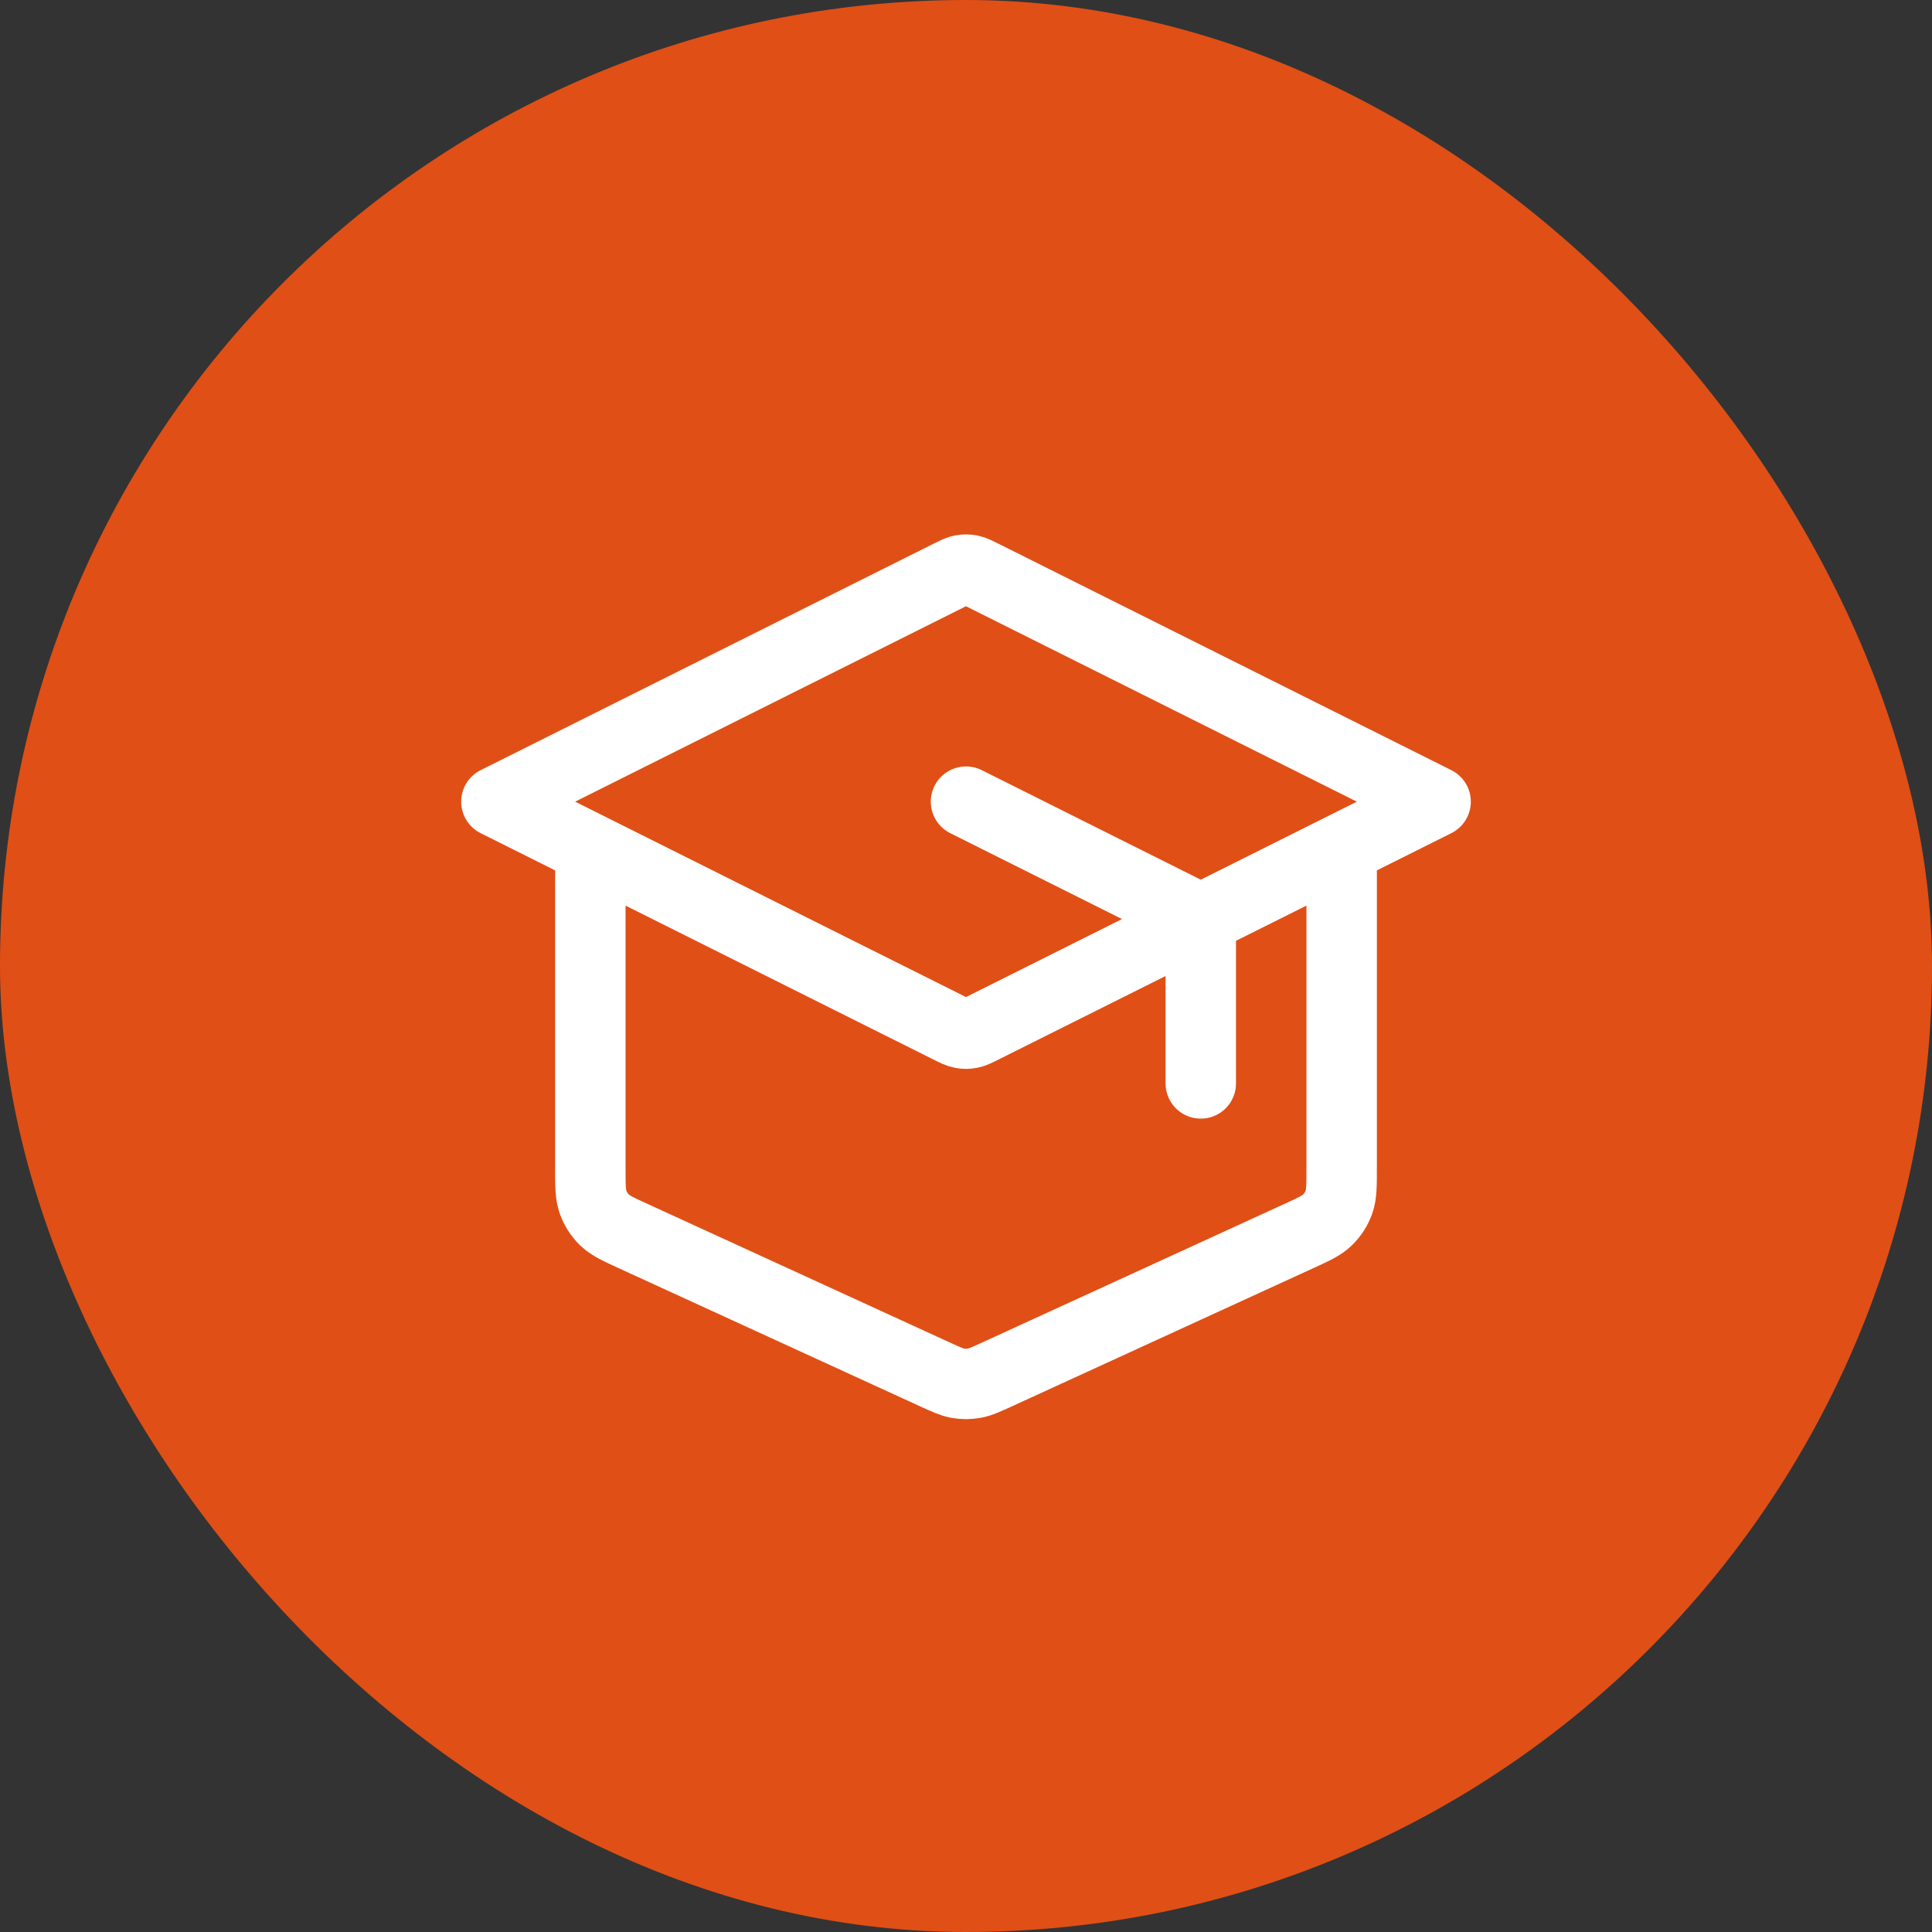
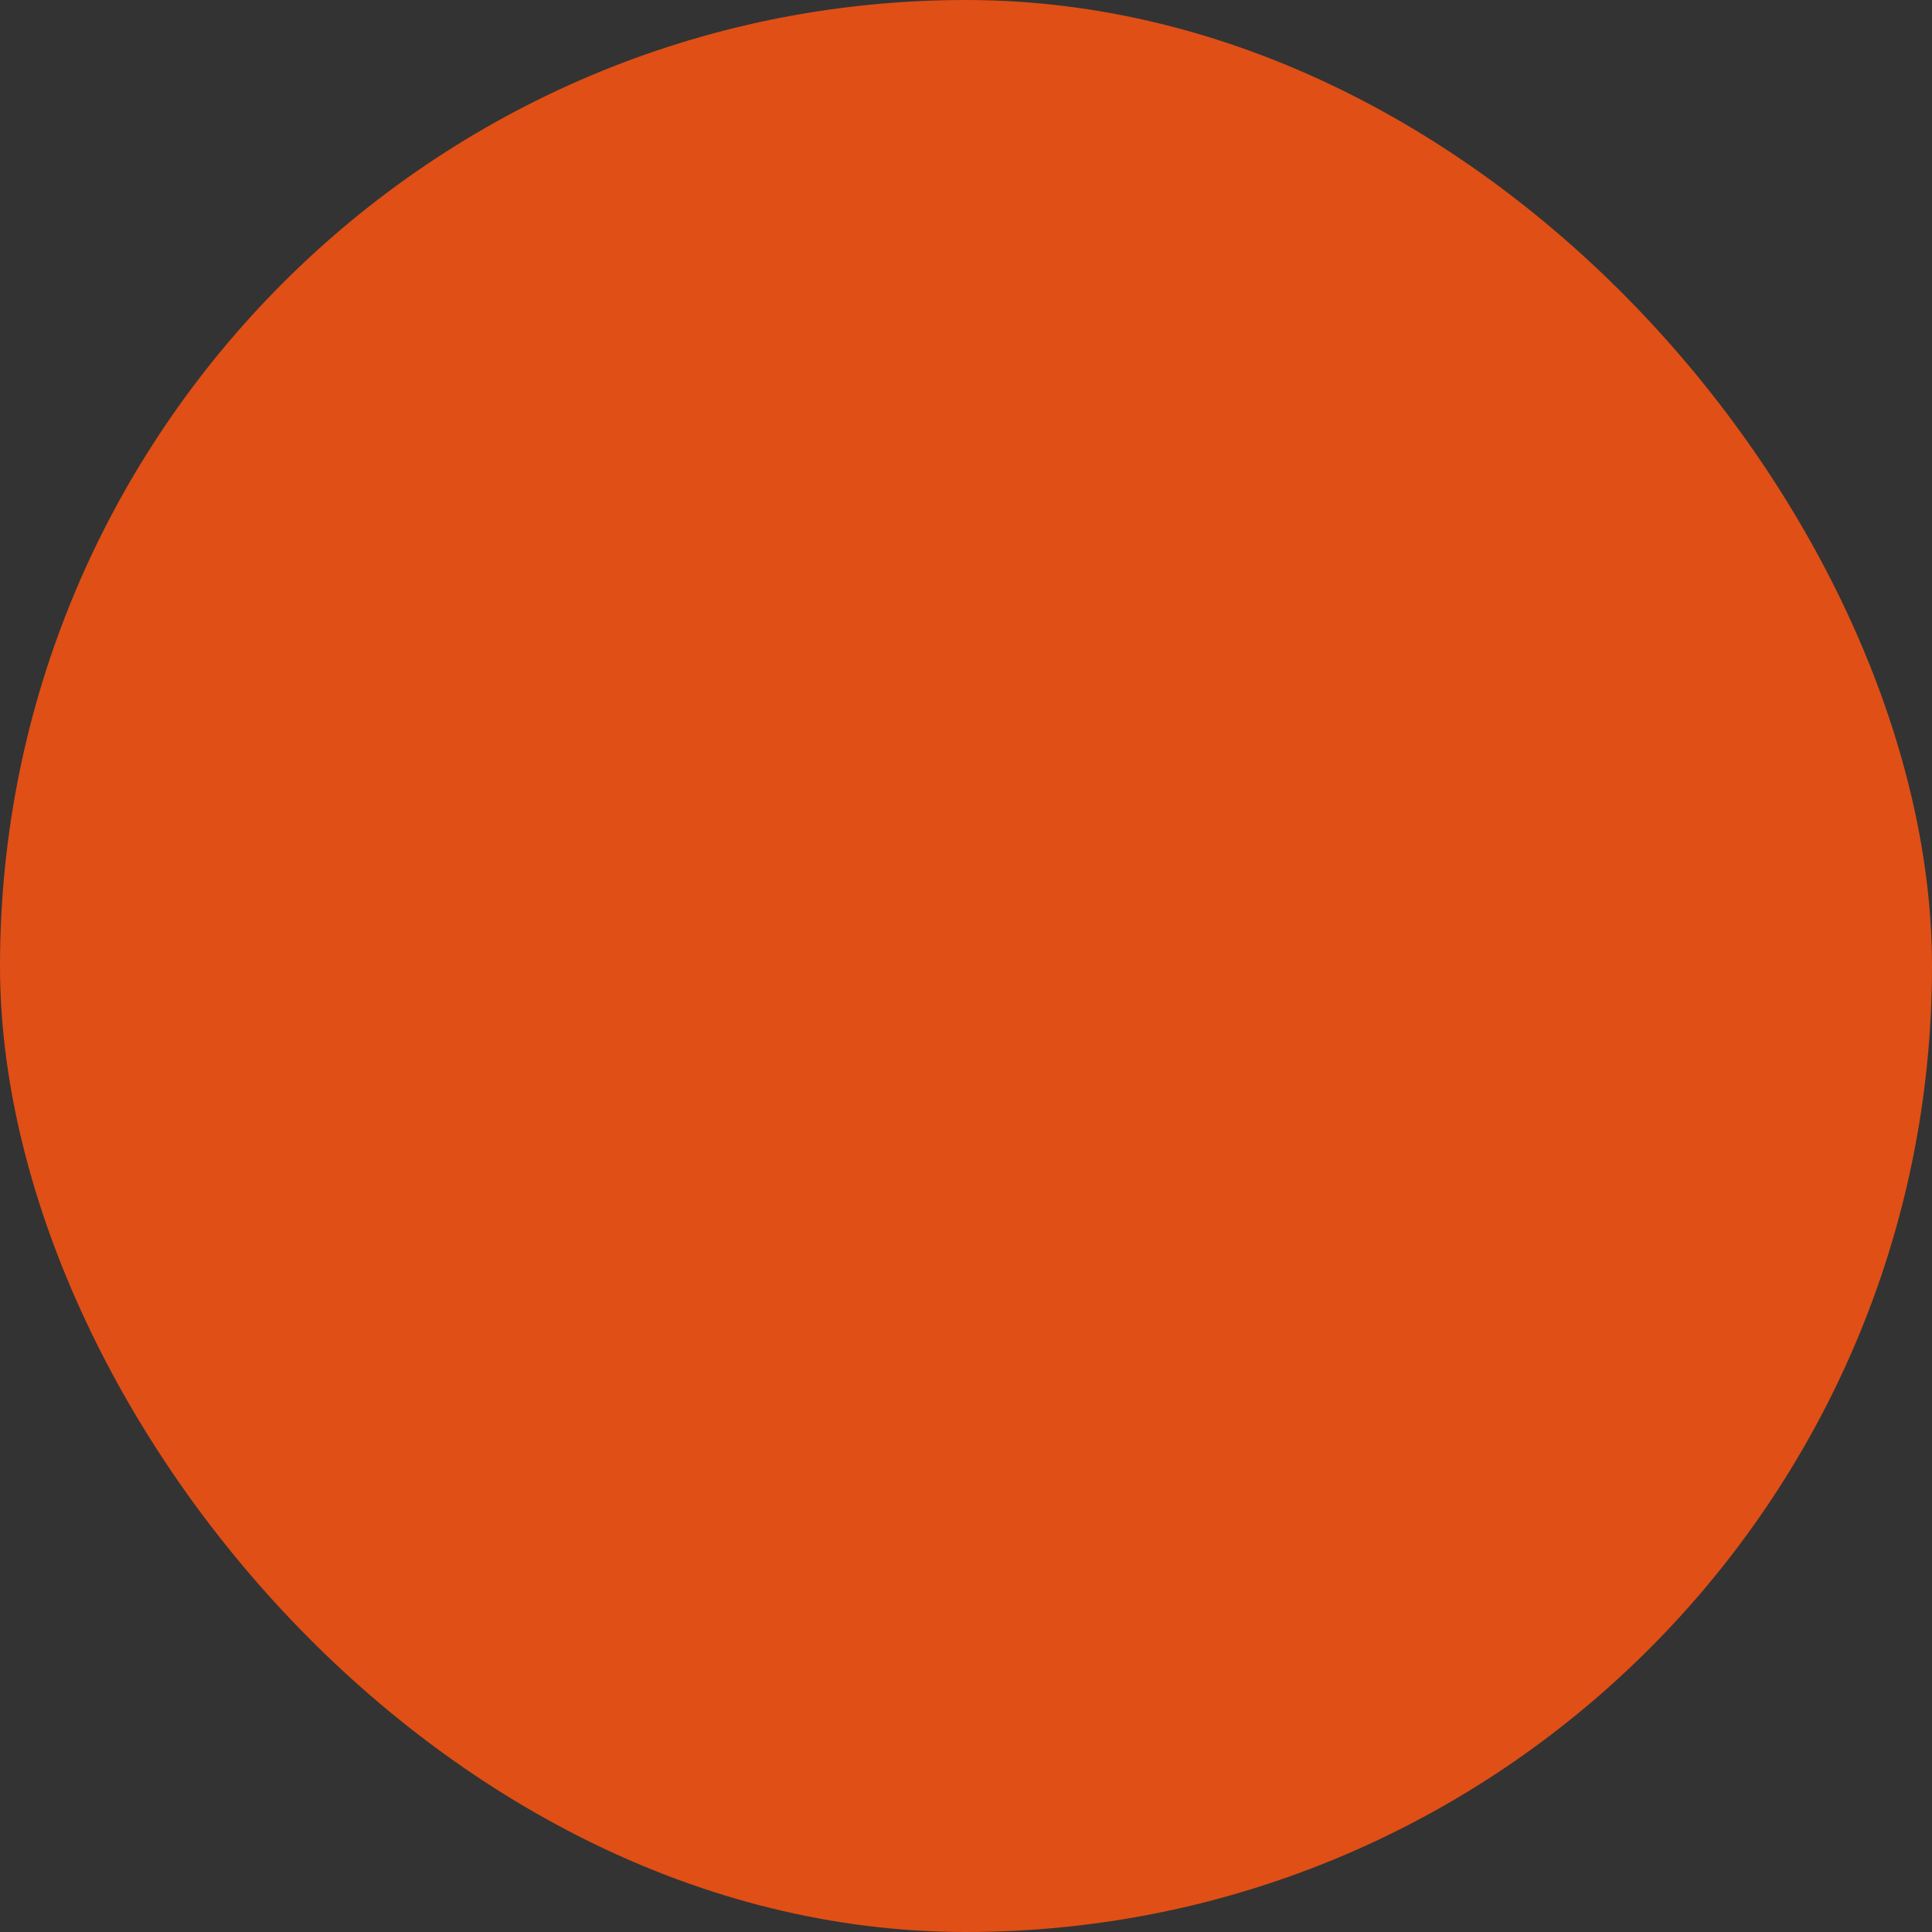
<svg xmlns="http://www.w3.org/2000/svg" width="48" height="48" viewBox="0 0 48 48" fill="none">
  <rect x="0" y="0" width="48" height="48" fill="#333333" stroke="none" />
  <rect width="48" height="48" rx="24" fill="#E04F16" />
-   <path d="M29.833 26.917V23.41C29.833 23.201 29.833 23.096 29.801 23.004C29.773 22.922 29.727 22.848 29.667 22.786C29.598 22.716 29.505 22.669 29.317 22.576L24 19.917M14.667 21.084V29.024C14.667 29.458 14.667 29.675 14.734 29.865C14.794 30.033 14.892 30.185 15.019 30.31C15.164 30.45 15.361 30.541 15.755 30.721L23.222 34.144C23.508 34.275 23.651 34.34 23.8 34.366C23.932 34.389 24.067 34.389 24.2 34.366C24.349 34.34 24.492 34.275 24.778 34.144L32.244 30.721C32.639 30.541 32.836 30.45 32.98 30.31C33.108 30.185 33.206 30.033 33.266 29.865C33.333 29.675 33.333 29.458 33.333 29.024V21.084M12.333 19.917L23.582 14.292C23.736 14.216 23.812 14.177 23.892 14.162C23.963 14.149 24.036 14.149 24.108 14.162C24.188 14.177 24.264 14.216 24.417 14.292L35.667 19.917L24.417 25.541C24.264 25.618 24.188 25.656 24.108 25.671C24.036 25.685 23.963 25.685 23.892 25.671C23.812 25.656 23.736 25.618 23.582 25.541L12.333 19.917Z" stroke="white" stroke-width="1.75" stroke-linecap="round" stroke-linejoin="round" />
</svg>